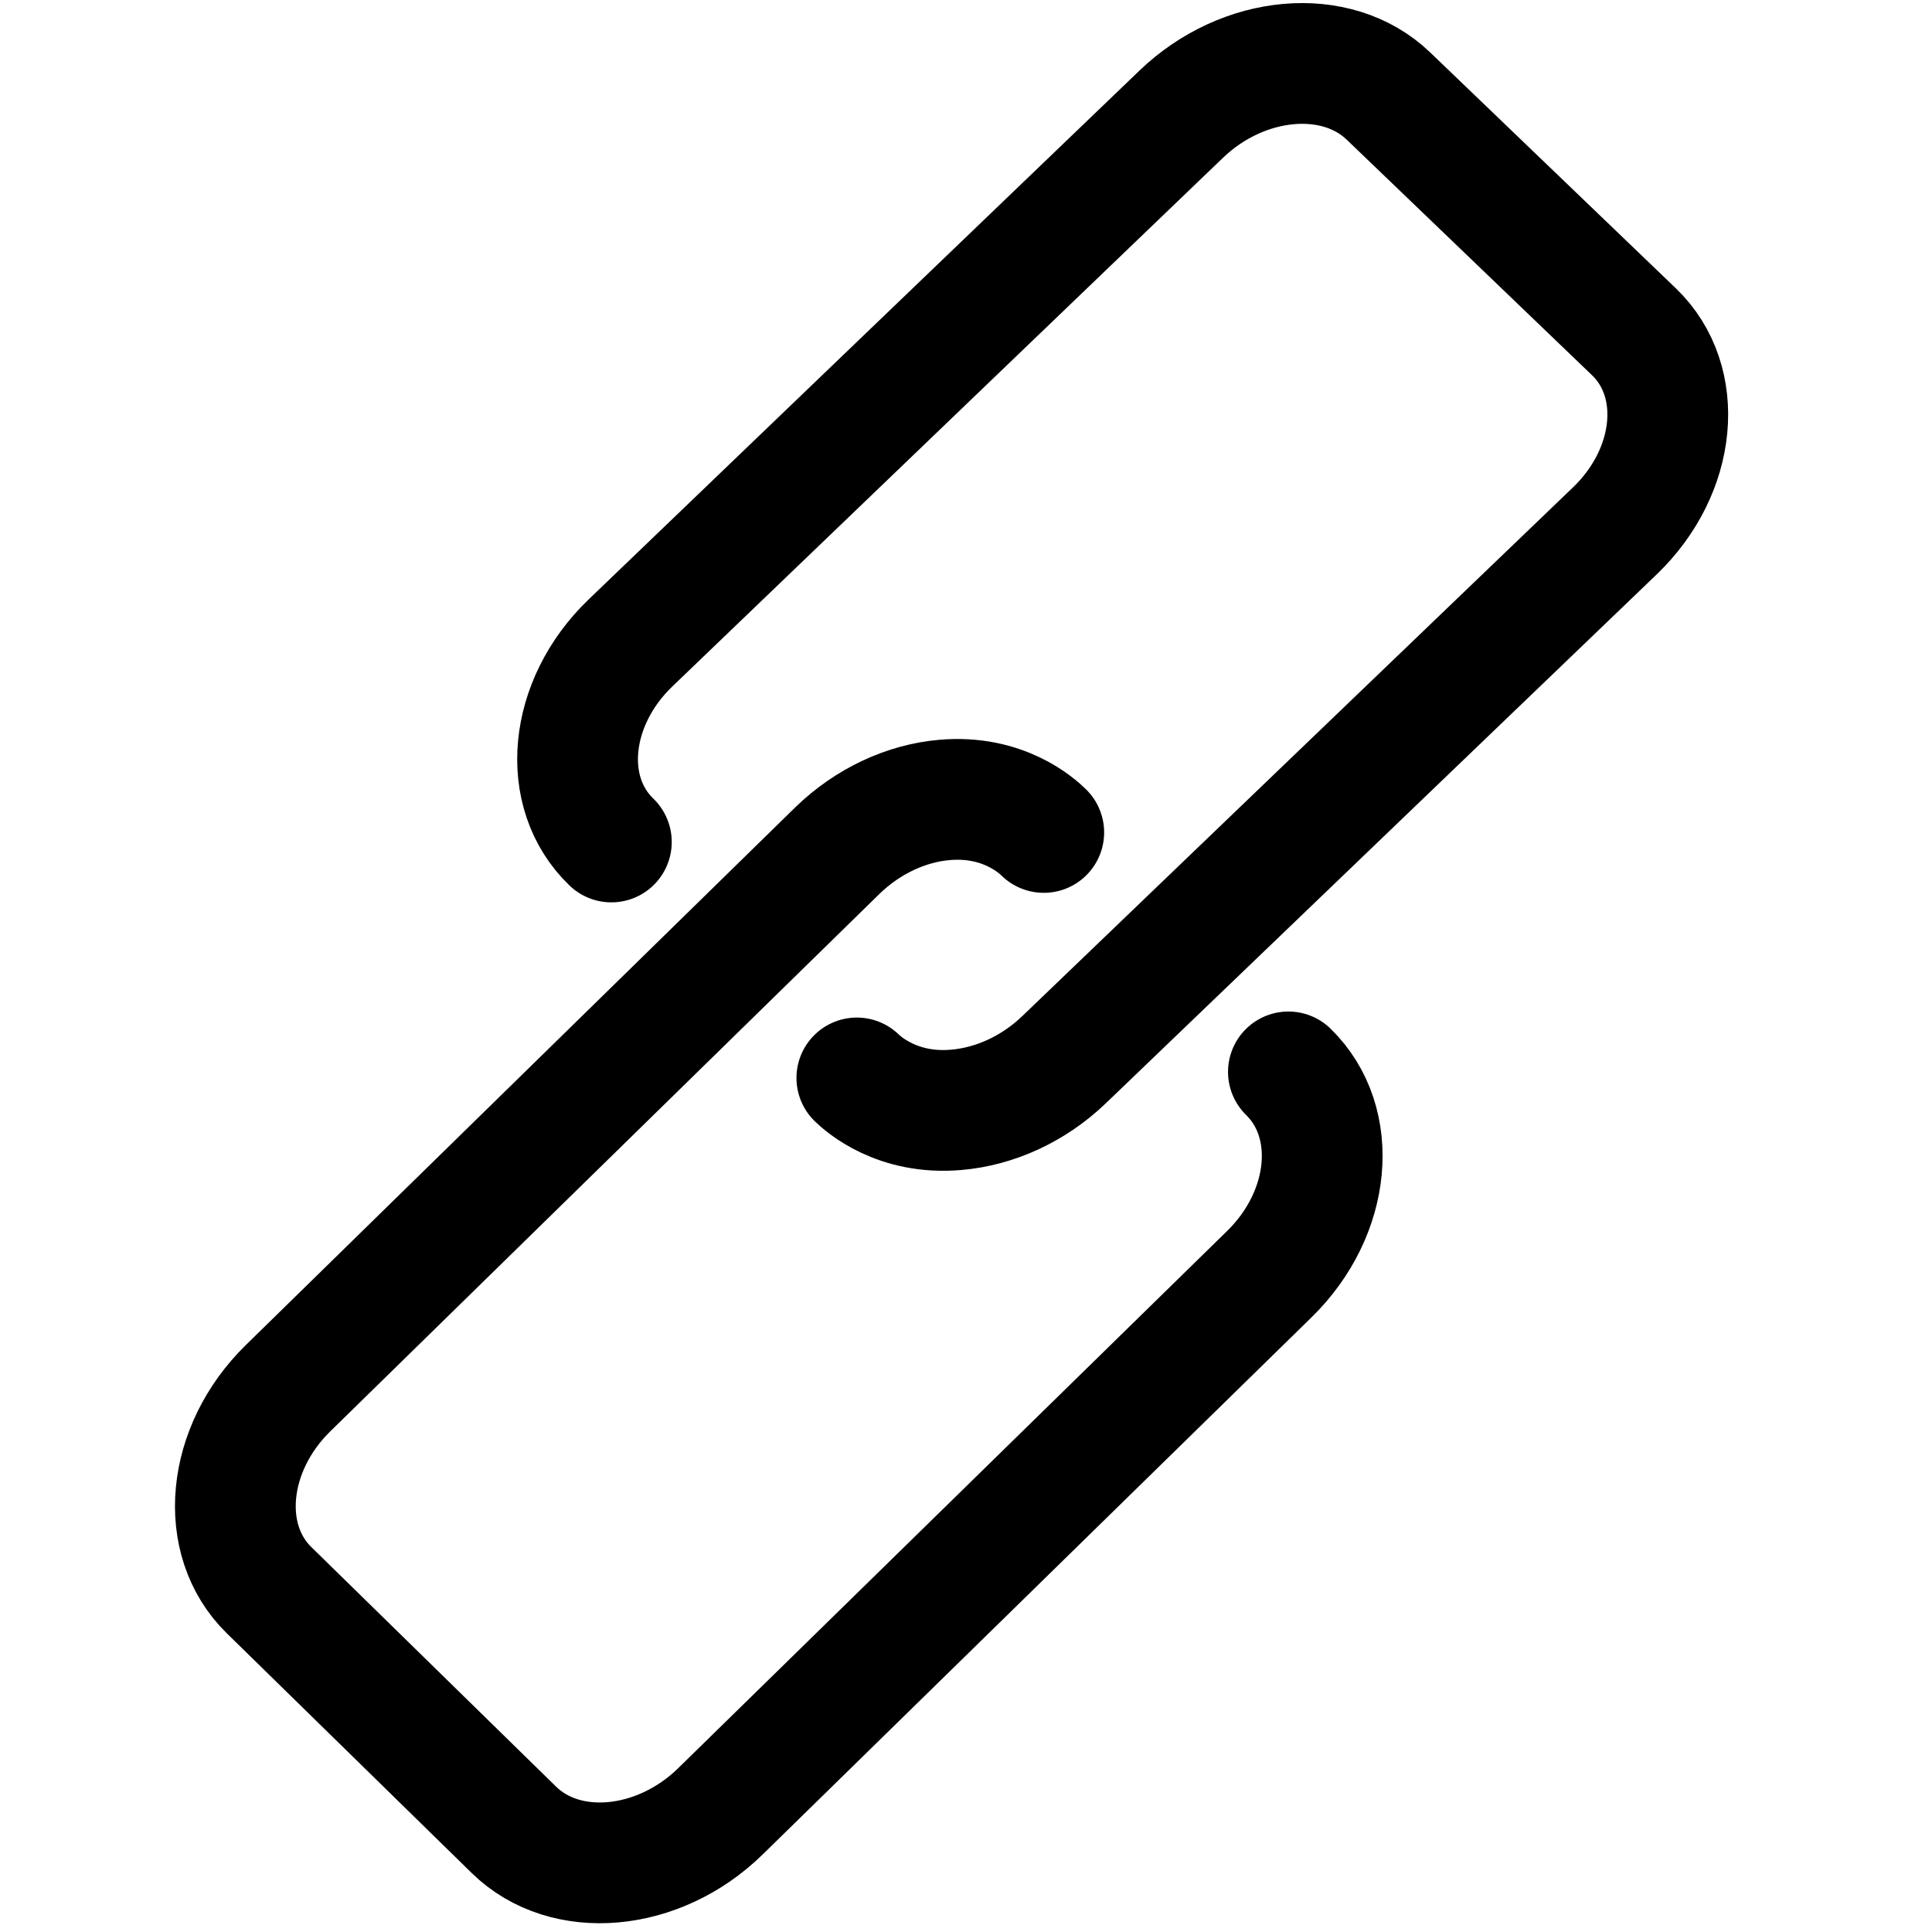
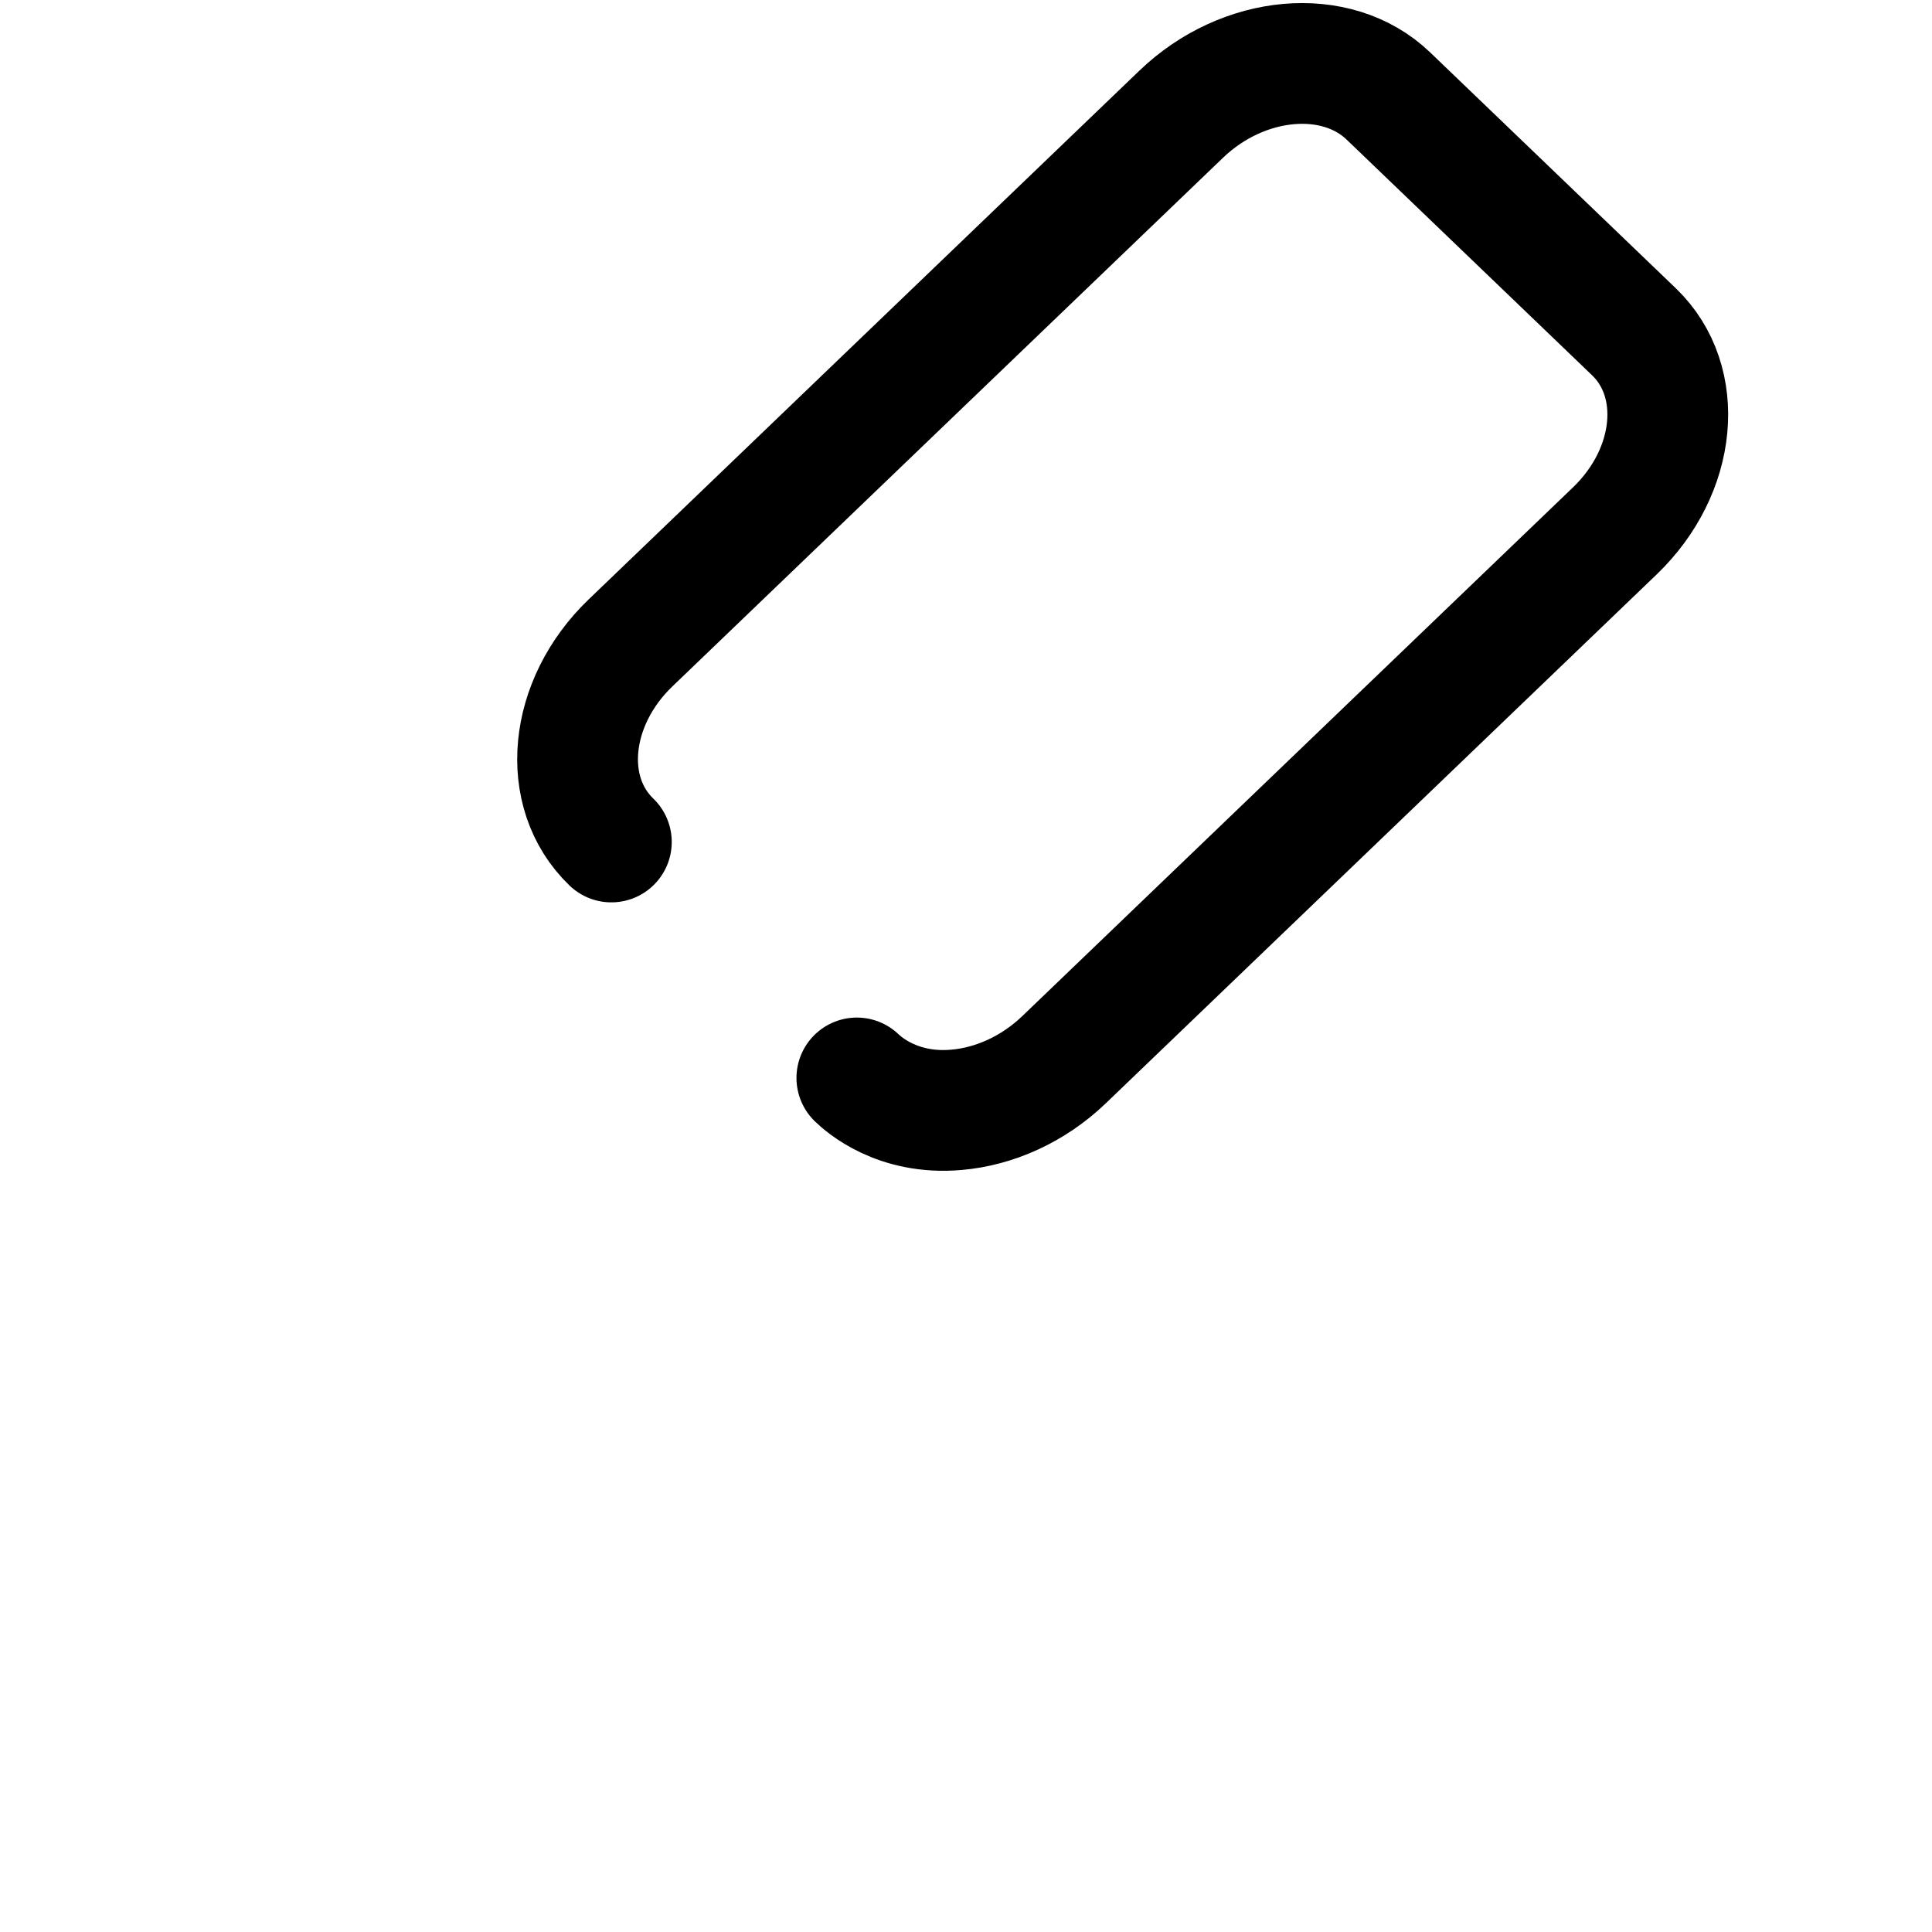
<svg xmlns="http://www.w3.org/2000/svg" id="link" viewBox="0 0 160 160">
  <defs>
    <style>
      .cls-1 {
        fill: none;
        stroke: #000;
        stroke-linecap: round;
        stroke-linejoin: round;
        stroke-width: 10px;
      }
    </style>
  </defs>
  <path class="cls-1" d="M70.96,89.27c.52.5,3.35,3.08,8.26,2.64,3.11-.27,6.33-1.68,8.91-4.16l45.61-43.79c5.15-4.95,5.86-12.36,1.58-16.48l-20.34-19.53c-4.29-4.12-12.01-3.44-17.16,1.51l-45.61,43.79c-5.15,4.95-5.86,12.36-1.58,16.48" />
-   <path class="cls-1" d="M86.44,68.94c-.52-.51-3.34-3.13-8.24-2.69-3.1.27-6.31,1.71-8.88,4.22l-45.46,44.49c-5.14,5.03-5.85,12.56-1.57,16.74l20.27,19.84c4.27,4.18,11.97,3.49,17.11-1.54l45.46-44.49c5.14-5.03,5.85-12.56,1.57-16.74" />
</svg>